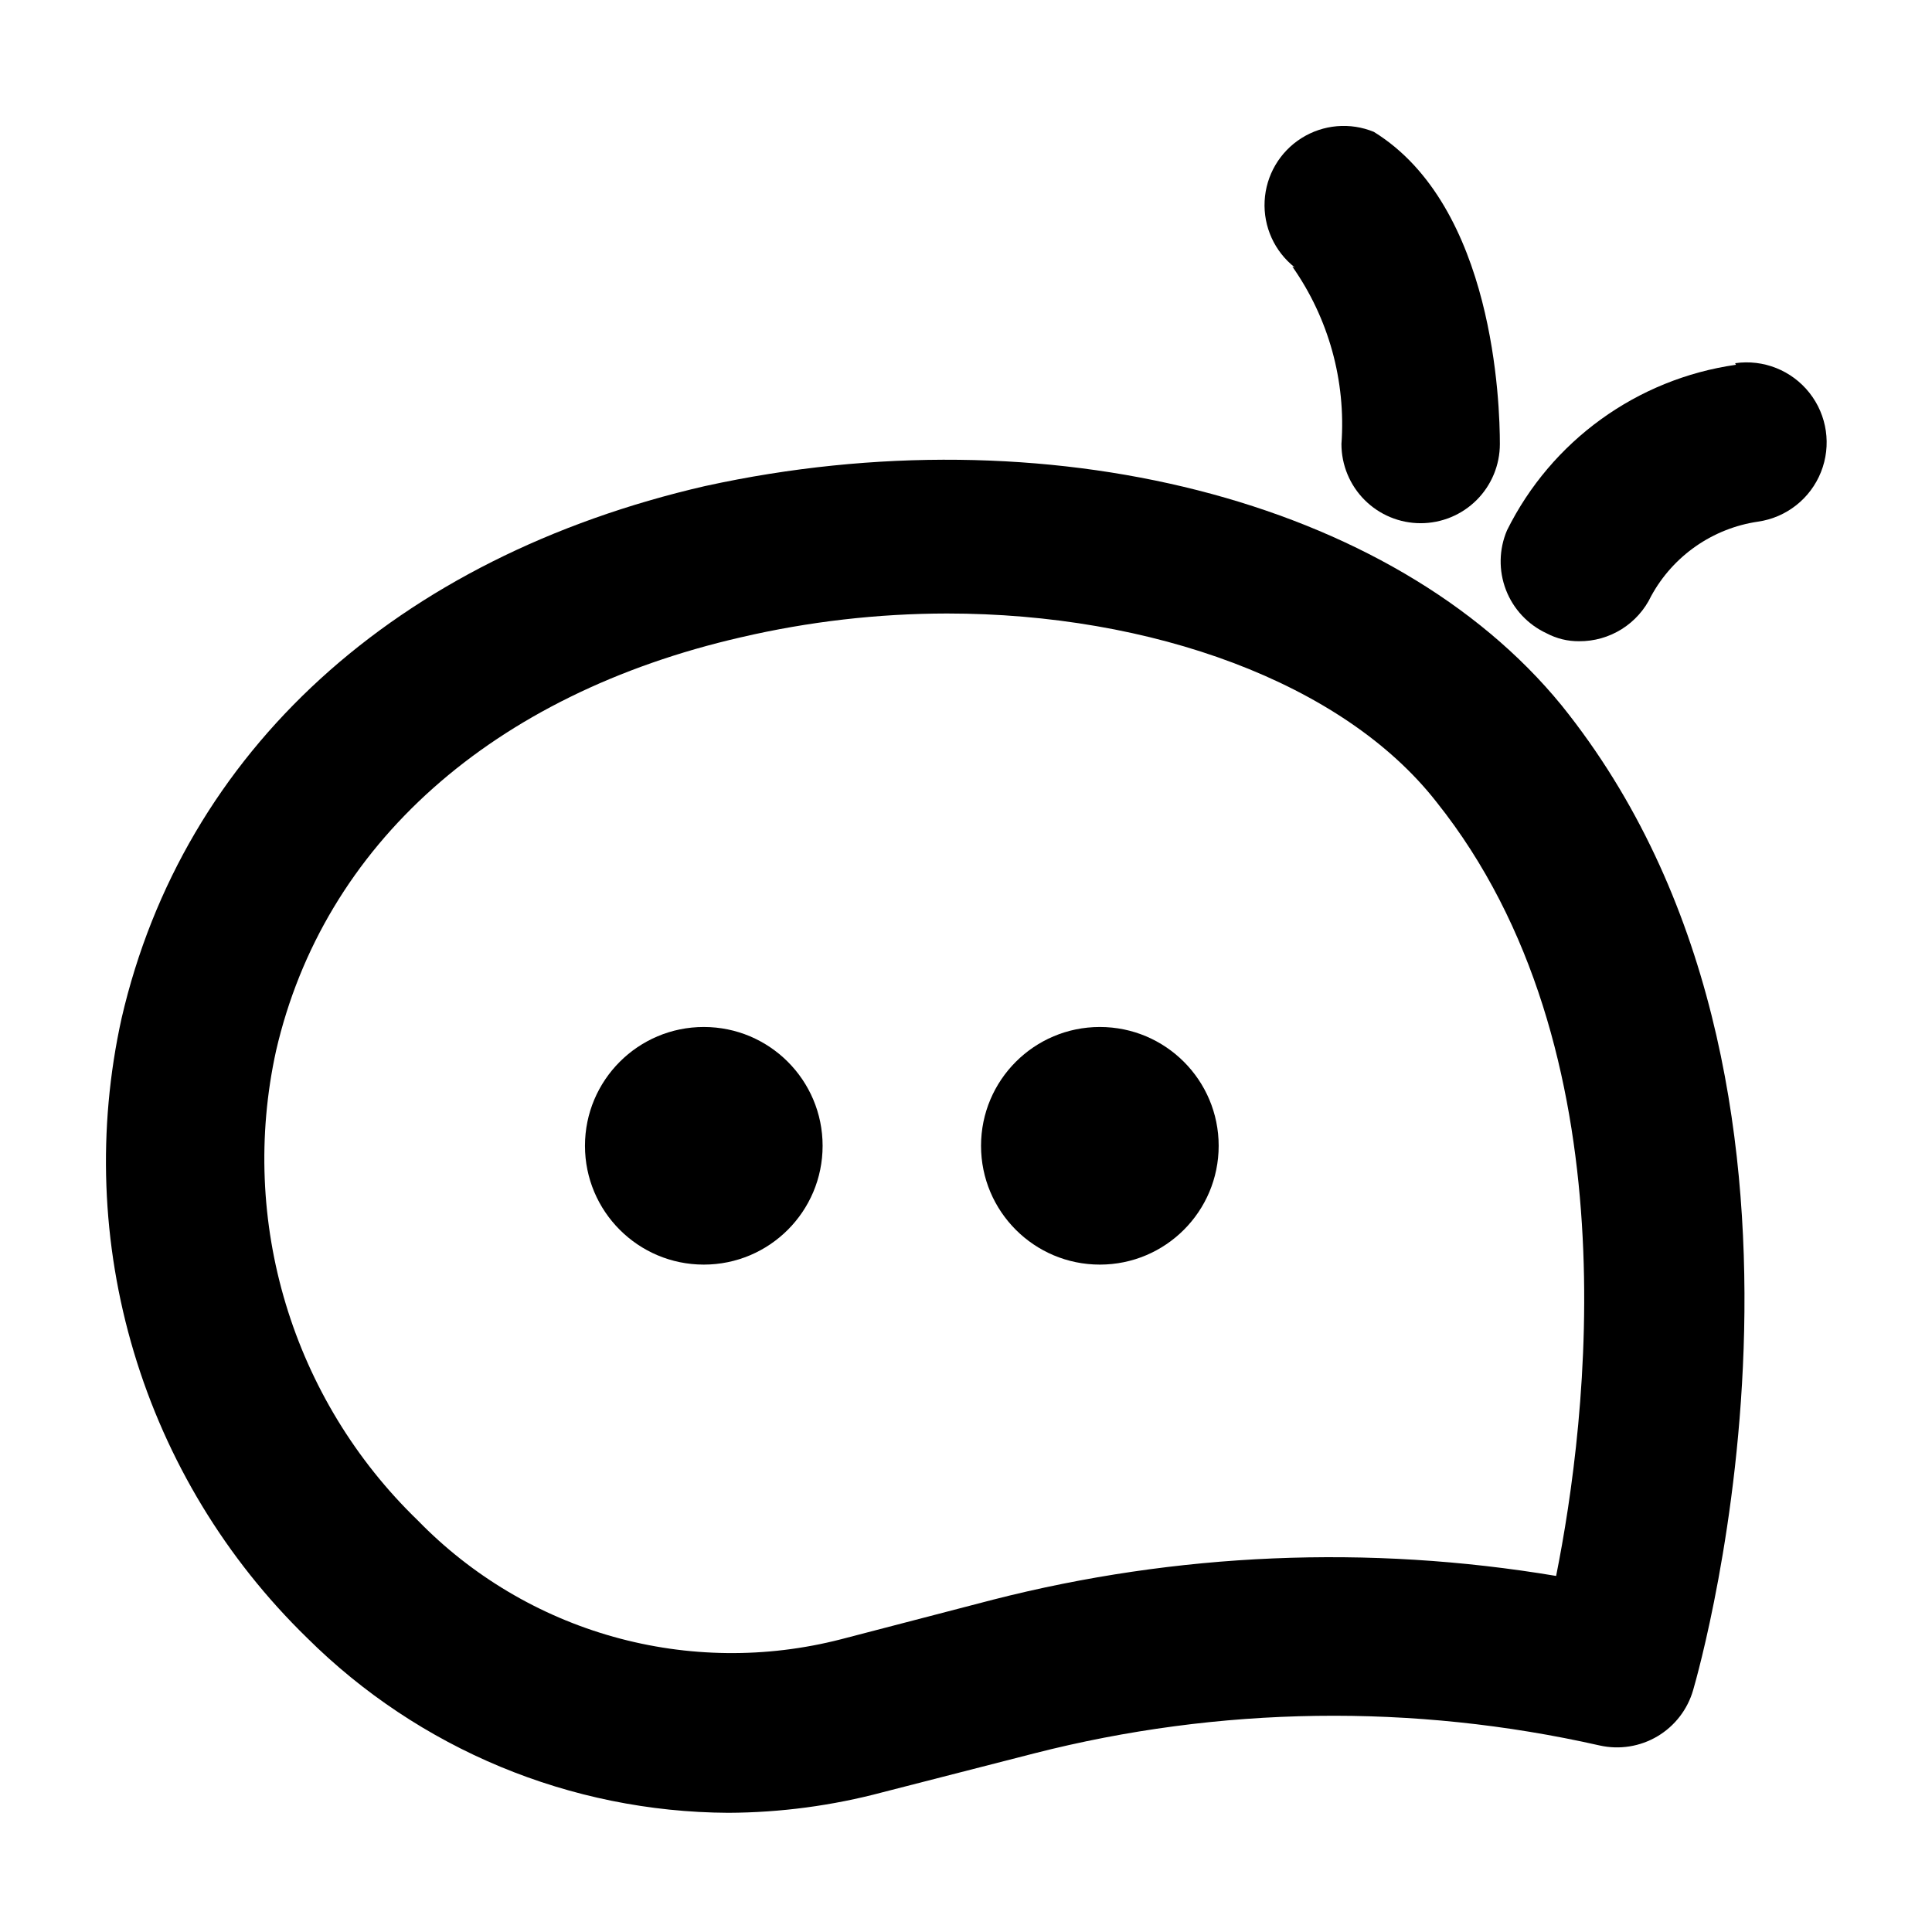
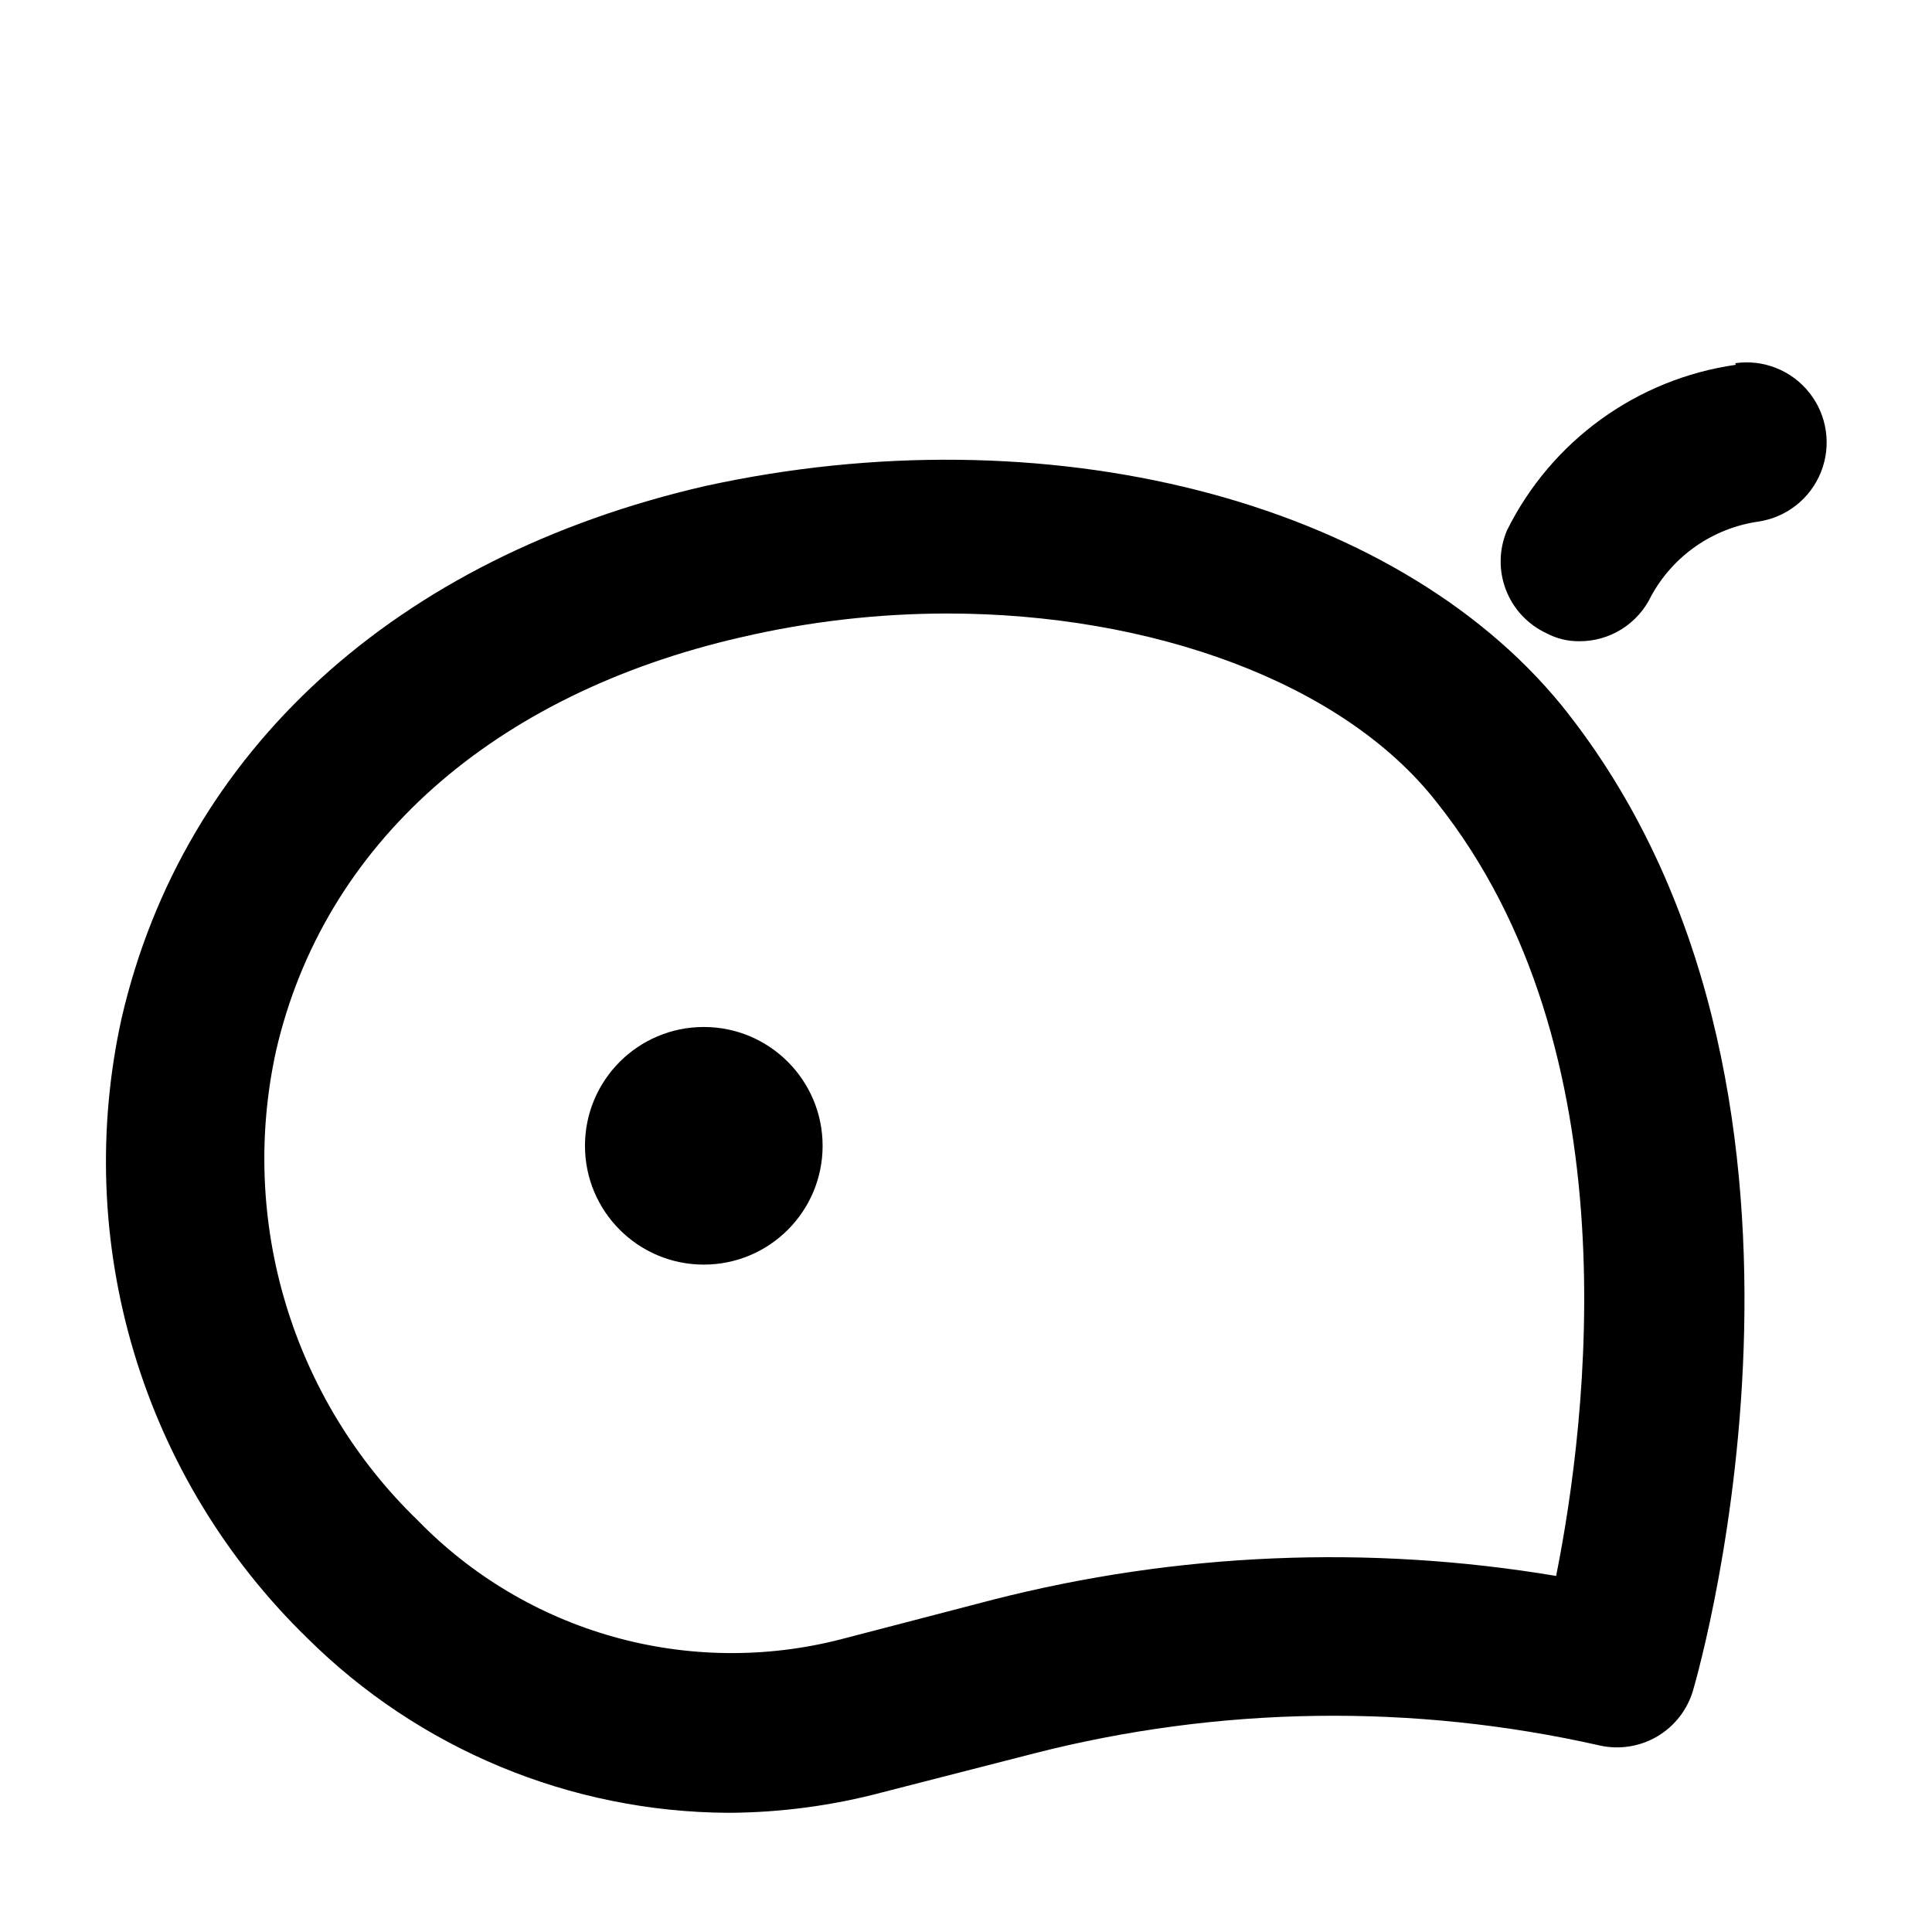
<svg xmlns="http://www.w3.org/2000/svg" fill="#000000" width="800px" height="800px" version="1.1" viewBox="144 144 512 512">
  <g>
    <path d="m330.93 272.79c-82.078 18.895-138.34 70.324-154.71 141.07-6.465 29.281-5.344 59.73 3.254 88.457 8.594 28.727 24.383 54.785 45.867 75.703 29.695 29.52 69.809 46.184 111.68 46.391 13.82-0.059 27.578-1.891 40.934-5.457l40.094-10.285c49.094-12.551 100.46-13.273 149.88-2.102 5.227 1.172 10.699 0.305 15.305-2.426 4.606-2.734 7.992-7.121 9.469-12.266 1.891-6.508 45.762-160.8-34.848-260.93-44.715-54.793-136.87-77.883-226.93-58.152zm225.46 288.85c-49.648-8.316-100.48-6.172-149.25 6.297l-40.305 10.496c-19.805 5.09-40.598 4.856-60.281-0.672-19.688-5.531-37.559-16.16-51.816-30.816-33.289-32.156-47.512-79.277-37.578-124.48 12.594-54.578 57.309-94.465 123.22-109.58h0.004c17.895-4.164 36.203-6.277 54.578-6.301 54.16 0 104.96 18.262 129.73 49.961 52.27 65.496 39.887 164.16 31.699 205.09z" />
-     <path d="m604.04 240.67c-26.215 3.742-48.906 20.152-60.668 43.875-2.141 5.019-2.246 10.676-0.285 15.773 1.961 5.094 5.828 9.223 10.781 11.516 2.648 1.402 5.606 2.125 8.605 2.098 3.992 0.031 7.91-1.082 11.293-3.199 3.383-2.121 6.094-5.16 7.809-8.766 5.816-10.668 16.316-17.977 28.34-19.73 7.5-1.09 13.852-6.094 16.66-13.133 2.809-7.039 1.648-15.043-3.047-20.992-4.691-5.953-12.199-8.949-19.699-7.859z" />
-     <path d="m486.48 214.64c9.633 13.707 14.23 30.316 13.016 47.023 0 5.566 2.211 10.906 6.148 14.844s9.277 6.148 14.844 6.148c5.566 0 10.906-2.211 14.844-6.148s6.148-9.277 6.148-14.844c0-10.496-1.469-62.977-33.379-82.707h0.004c-6.301-2.598-13.469-1.977-19.227 1.668-5.758 3.641-9.387 9.852-9.738 16.656-0.352 6.805 2.621 13.355 7.973 17.57z" />
+     <path d="m604.04 240.67c-26.215 3.742-48.906 20.152-60.668 43.875-2.141 5.019-2.246 10.676-0.285 15.773 1.961 5.094 5.828 9.223 10.781 11.516 2.648 1.402 5.606 2.125 8.605 2.098 3.992 0.031 7.91-1.082 11.293-3.199 3.383-2.121 6.094-5.16 7.809-8.766 5.816-10.668 16.316-17.977 28.34-19.73 7.5-1.09 13.852-6.094 16.66-13.133 2.809-7.039 1.648-15.043-3.047-20.992-4.691-5.953-12.199-8.949-19.699-7.859" />
    <path d="m362 447.65c0 17.387-14.098 31.484-31.488 31.484s-31.488-14.098-31.488-31.484c0-17.391 14.098-31.488 31.488-31.488s31.488 14.098 31.488 31.488" />
-     <path d="m466.96 447.65c0 17.387-14.098 31.484-31.488 31.484-17.391 0-31.488-14.098-31.488-31.484 0-17.391 14.098-31.488 31.488-31.488 17.391 0 31.488 14.098 31.488 31.488" />
  </g>
</svg>